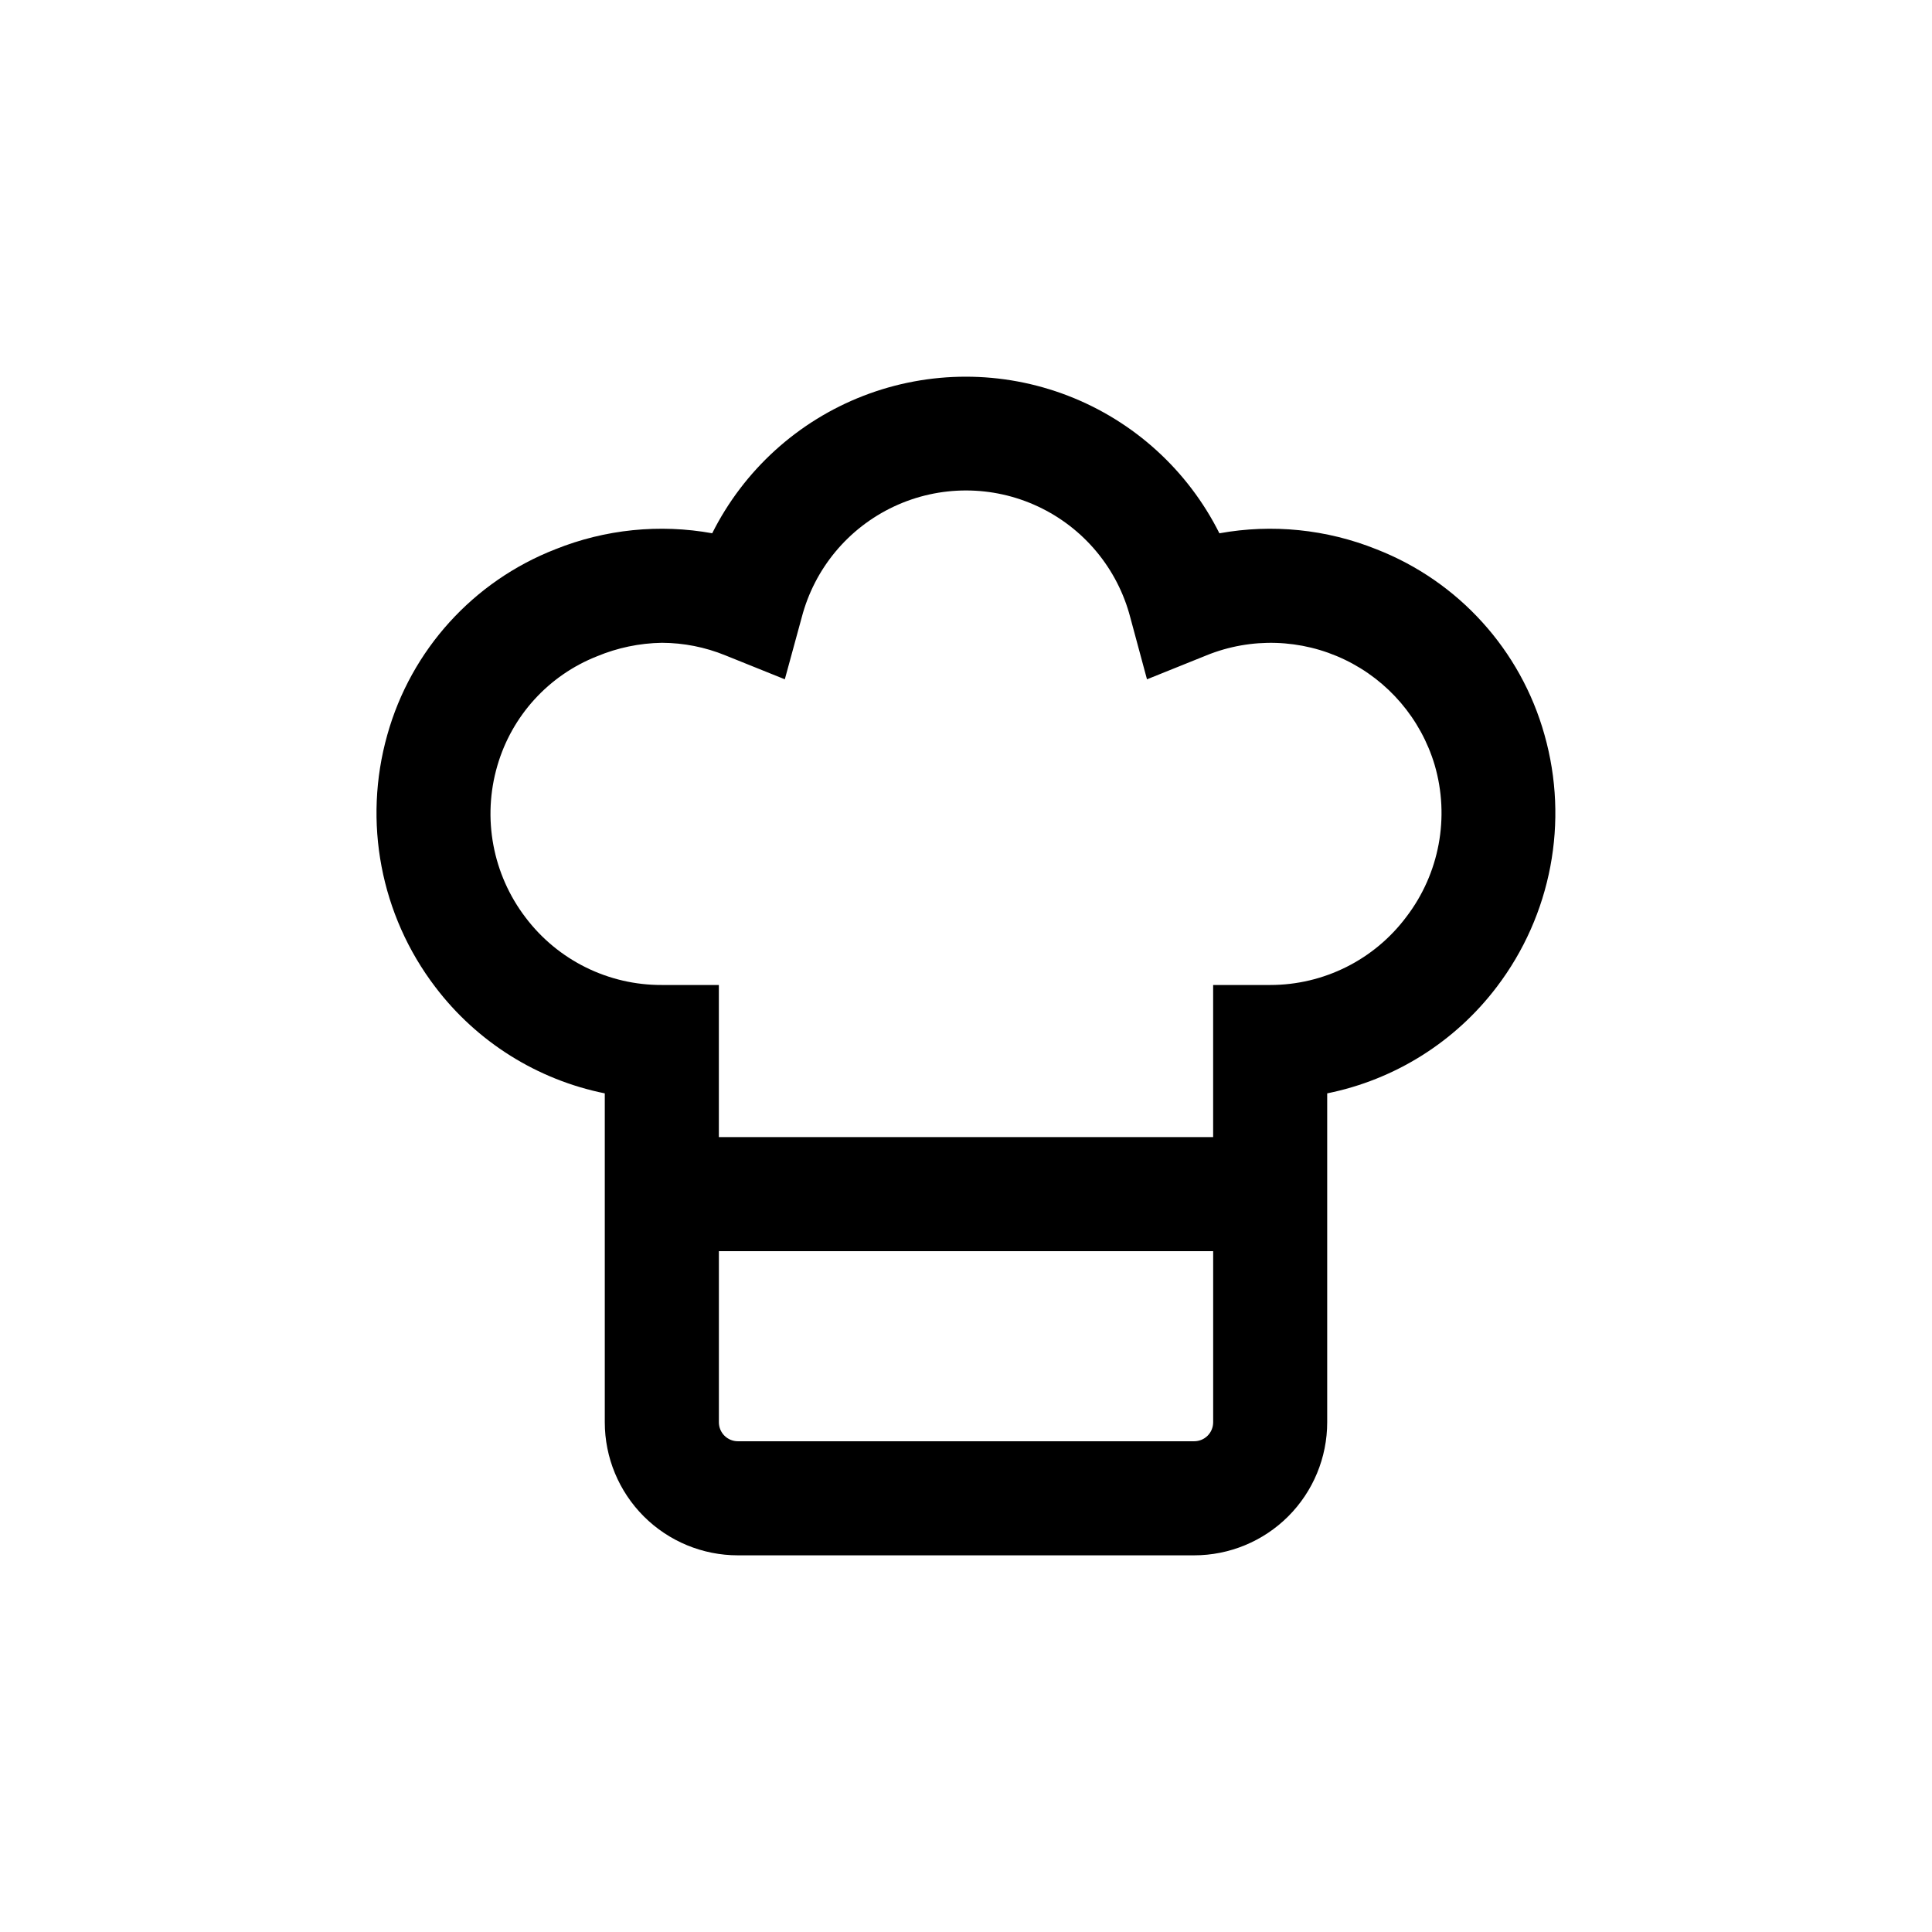
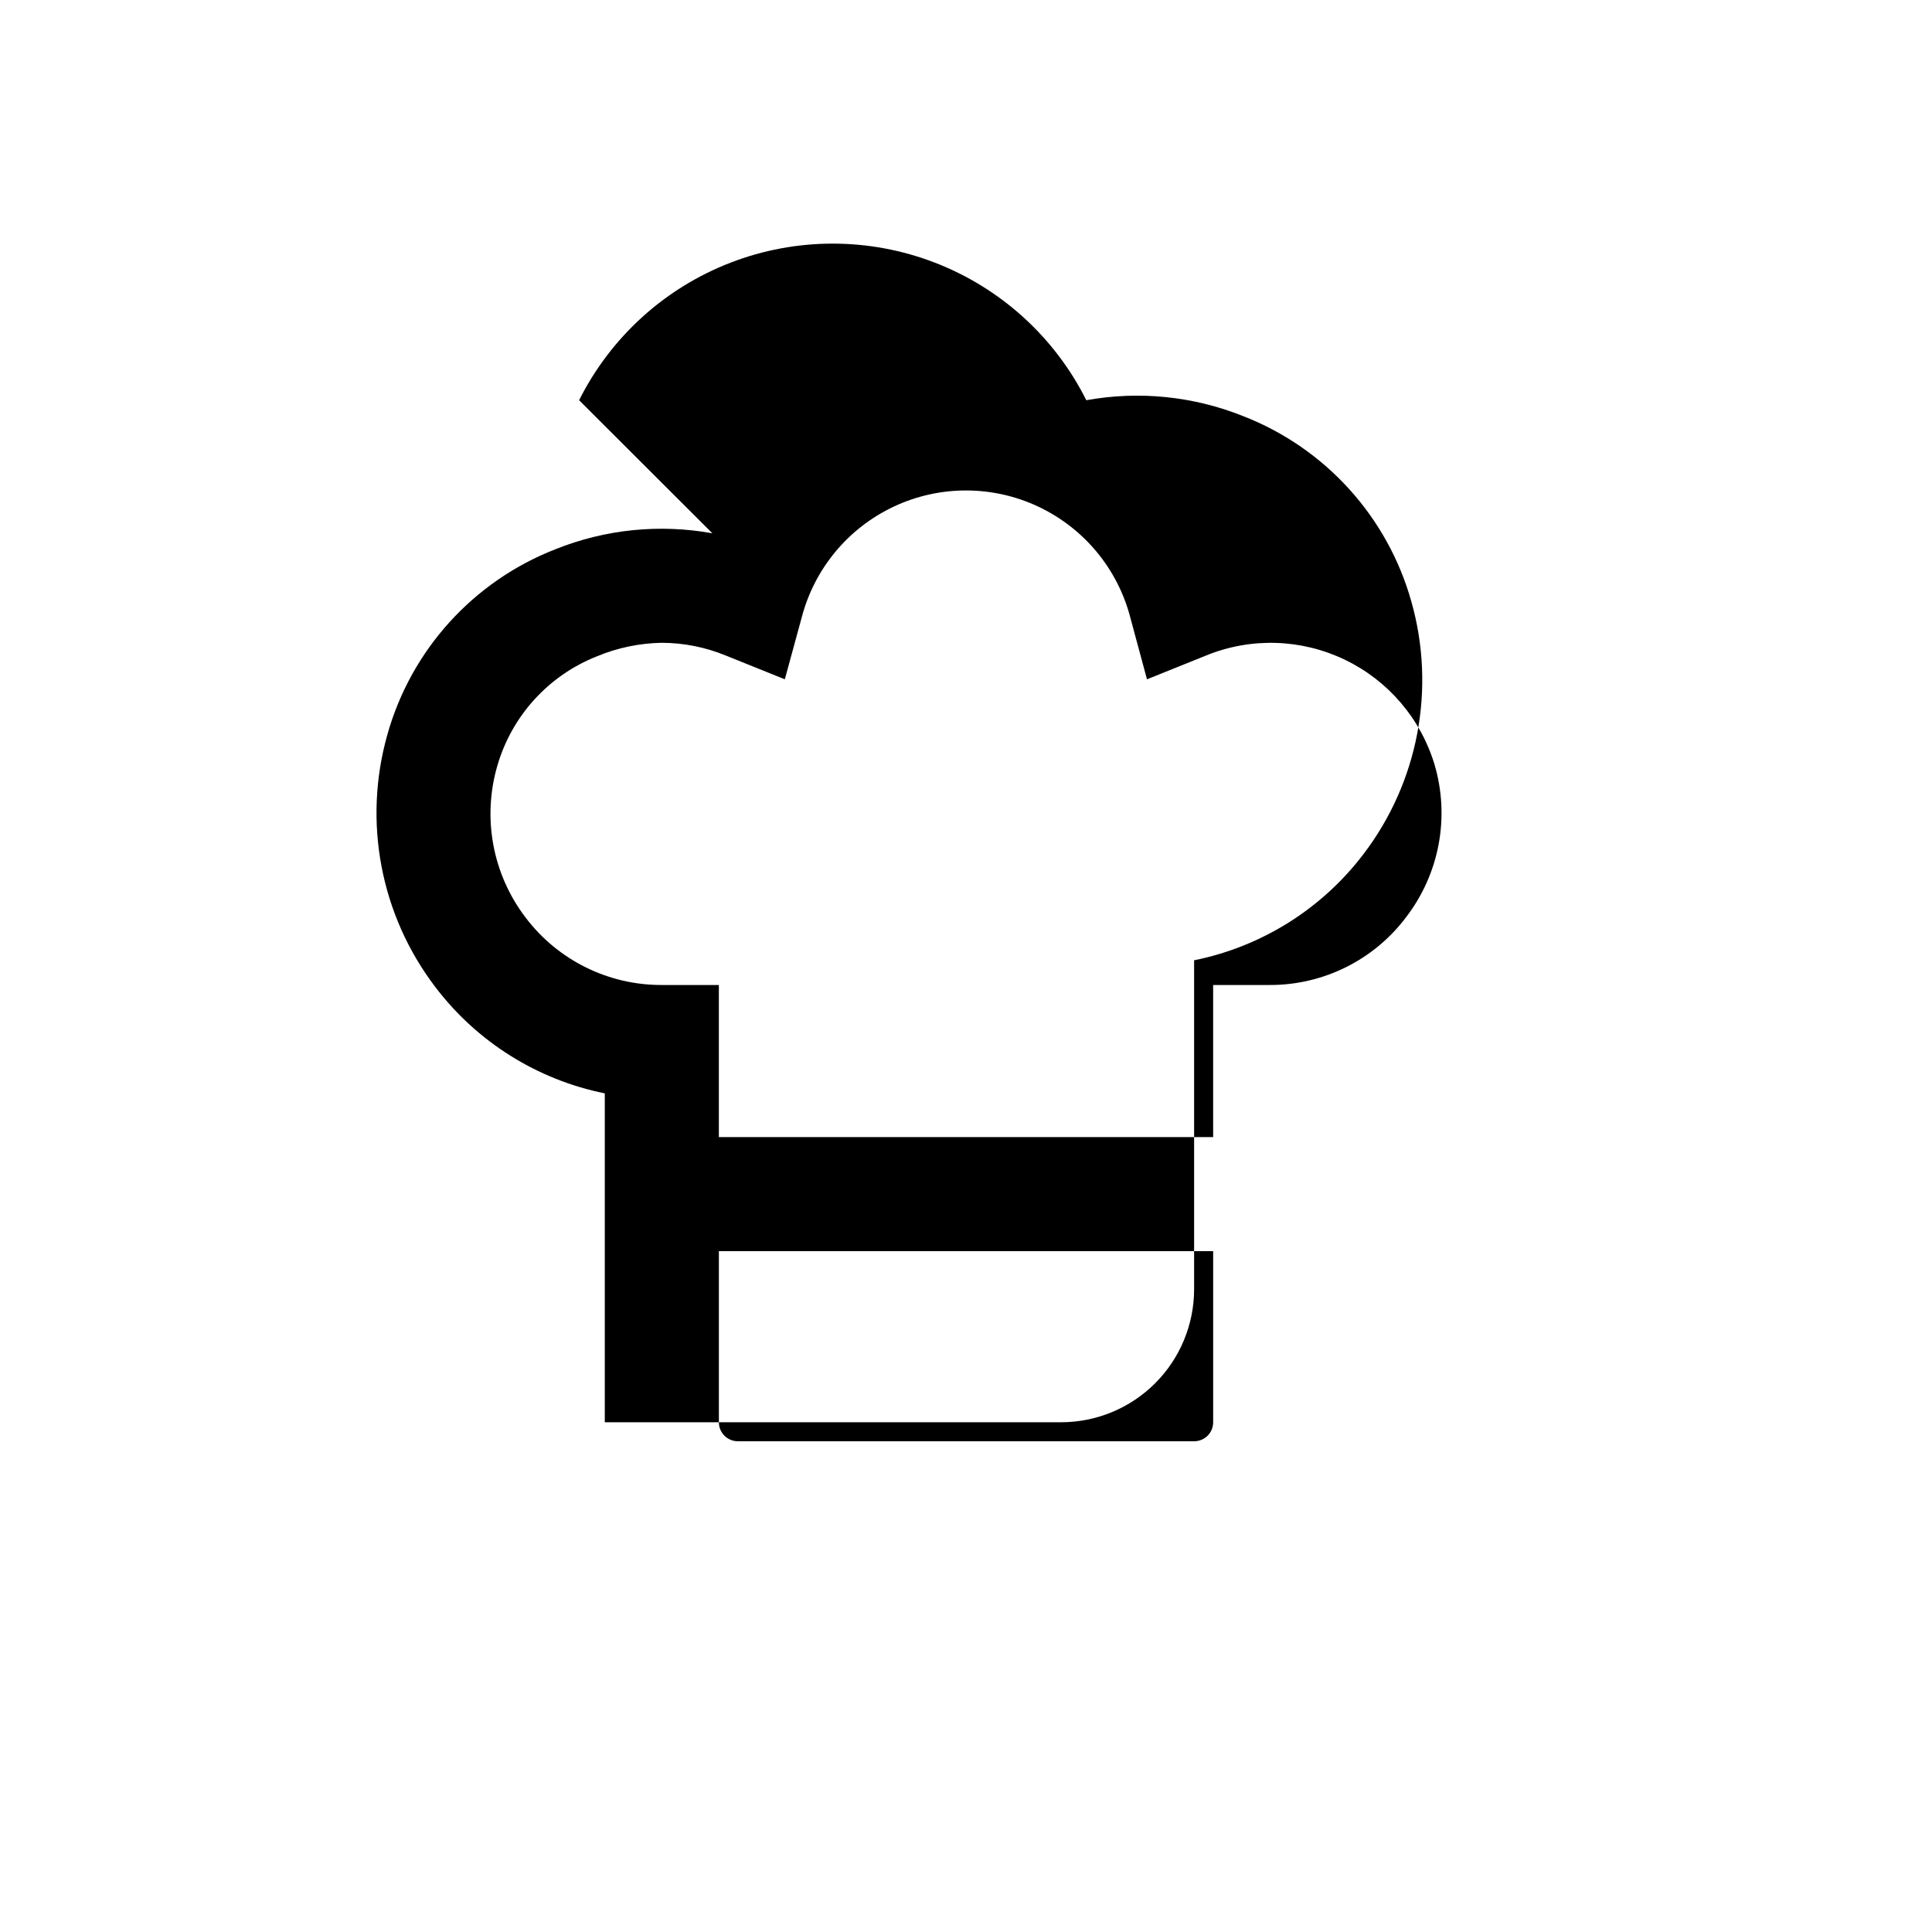
<svg xmlns="http://www.w3.org/2000/svg" fill="#000000" width="800px" height="800px" version="1.1" viewBox="144 144 512 512">
-   <path d="m332.79 285.33c-13.992-2.535-28.418-1.066-41.613 4.231-21.75 8.48-38.246 26.691-44.535 49.172-6.504 23.027-1.801 47.77 12.695 66.805 11.043 14.566 27.023 24.598 44.938 28.215v87.16c0 9.352 3.719 18.32 10.332 24.938 6.613 6.613 15.582 10.328 24.938 10.328h120.91c9.352 0 18.32-3.715 24.938-10.328 6.613-6.617 10.328-15.586 10.328-24.938v-87.16c17.918-3.617 33.898-13.648 44.941-28.215 14.477-19.043 19.16-43.785 12.645-66.805-6.293-22.48-22.789-40.691-44.539-49.172-13.195-5.297-27.621-6.766-41.613-4.231-8.371-16.715-22.672-29.711-40.109-36.449-17.438-6.738-36.762-6.738-54.195 0-17.438 6.738-31.738 19.734-40.113 36.449zm127.67 240.62h-120.91c-2.785 0-5.039-2.254-5.039-5.035v-45.344h130.99v45.344c0 1.336-0.527 2.617-1.473 3.562-0.945 0.945-2.227 1.473-3.562 1.473zm-103.99-218.35c3.379-12.934 12.332-23.691 24.43-29.363 12.102-5.676 26.098-5.676 38.199 0 12.102 5.672 21.051 16.43 24.43 29.363l4.434 16.426 15.77-6.348v-0.004c11.832-4.793 25.133-4.375 36.641 1.148 11.508 5.523 20.156 15.645 23.816 27.871 4.062 13.863 1.273 28.832-7.508 40.305-8.508 11.359-21.879 18.043-36.07 18.035h-15.117v40.305h-130.99v-40.305h-15.113c-14.16 0.059-27.523-6.551-36.074-17.832-8.781-11.473-11.566-26.441-7.508-40.305 3.844-13.223 13.594-23.918 26.402-28.969 5.449-2.269 11.277-3.484 17.18-3.578 5.769 0.016 11.484 1.145 16.824 3.324l15.77 6.348z" />
+   <path d="m332.79 285.33c-13.992-2.535-28.418-1.066-41.613 4.231-21.75 8.48-38.246 26.691-44.535 49.172-6.504 23.027-1.801 47.77 12.695 66.805 11.043 14.566 27.023 24.598 44.938 28.215v87.16h120.91c9.352 0 18.32-3.715 24.938-10.328 6.613-6.617 10.328-15.586 10.328-24.938v-87.16c17.918-3.617 33.898-13.648 44.941-28.215 14.477-19.043 19.16-43.785 12.645-66.805-6.293-22.48-22.789-40.691-44.539-49.172-13.195-5.297-27.621-6.766-41.613-4.231-8.371-16.715-22.672-29.711-40.109-36.449-17.438-6.738-36.762-6.738-54.195 0-17.438 6.738-31.738 19.734-40.113 36.449zm127.67 240.62h-120.91c-2.785 0-5.039-2.254-5.039-5.035v-45.344h130.99v45.344c0 1.336-0.527 2.617-1.473 3.562-0.945 0.945-2.227 1.473-3.562 1.473zm-103.99-218.35c3.379-12.934 12.332-23.691 24.43-29.363 12.102-5.676 26.098-5.676 38.199 0 12.102 5.672 21.051 16.43 24.43 29.363l4.434 16.426 15.77-6.348v-0.004c11.832-4.793 25.133-4.375 36.641 1.148 11.508 5.523 20.156 15.645 23.816 27.871 4.062 13.863 1.273 28.832-7.508 40.305-8.508 11.359-21.879 18.043-36.07 18.035h-15.117v40.305h-130.99v-40.305h-15.113c-14.16 0.059-27.523-6.551-36.074-17.832-8.781-11.473-11.566-26.441-7.508-40.305 3.844-13.223 13.594-23.918 26.402-28.969 5.449-2.269 11.277-3.484 17.18-3.578 5.769 0.016 11.484 1.145 16.824 3.324l15.77 6.348z" />
</svg>